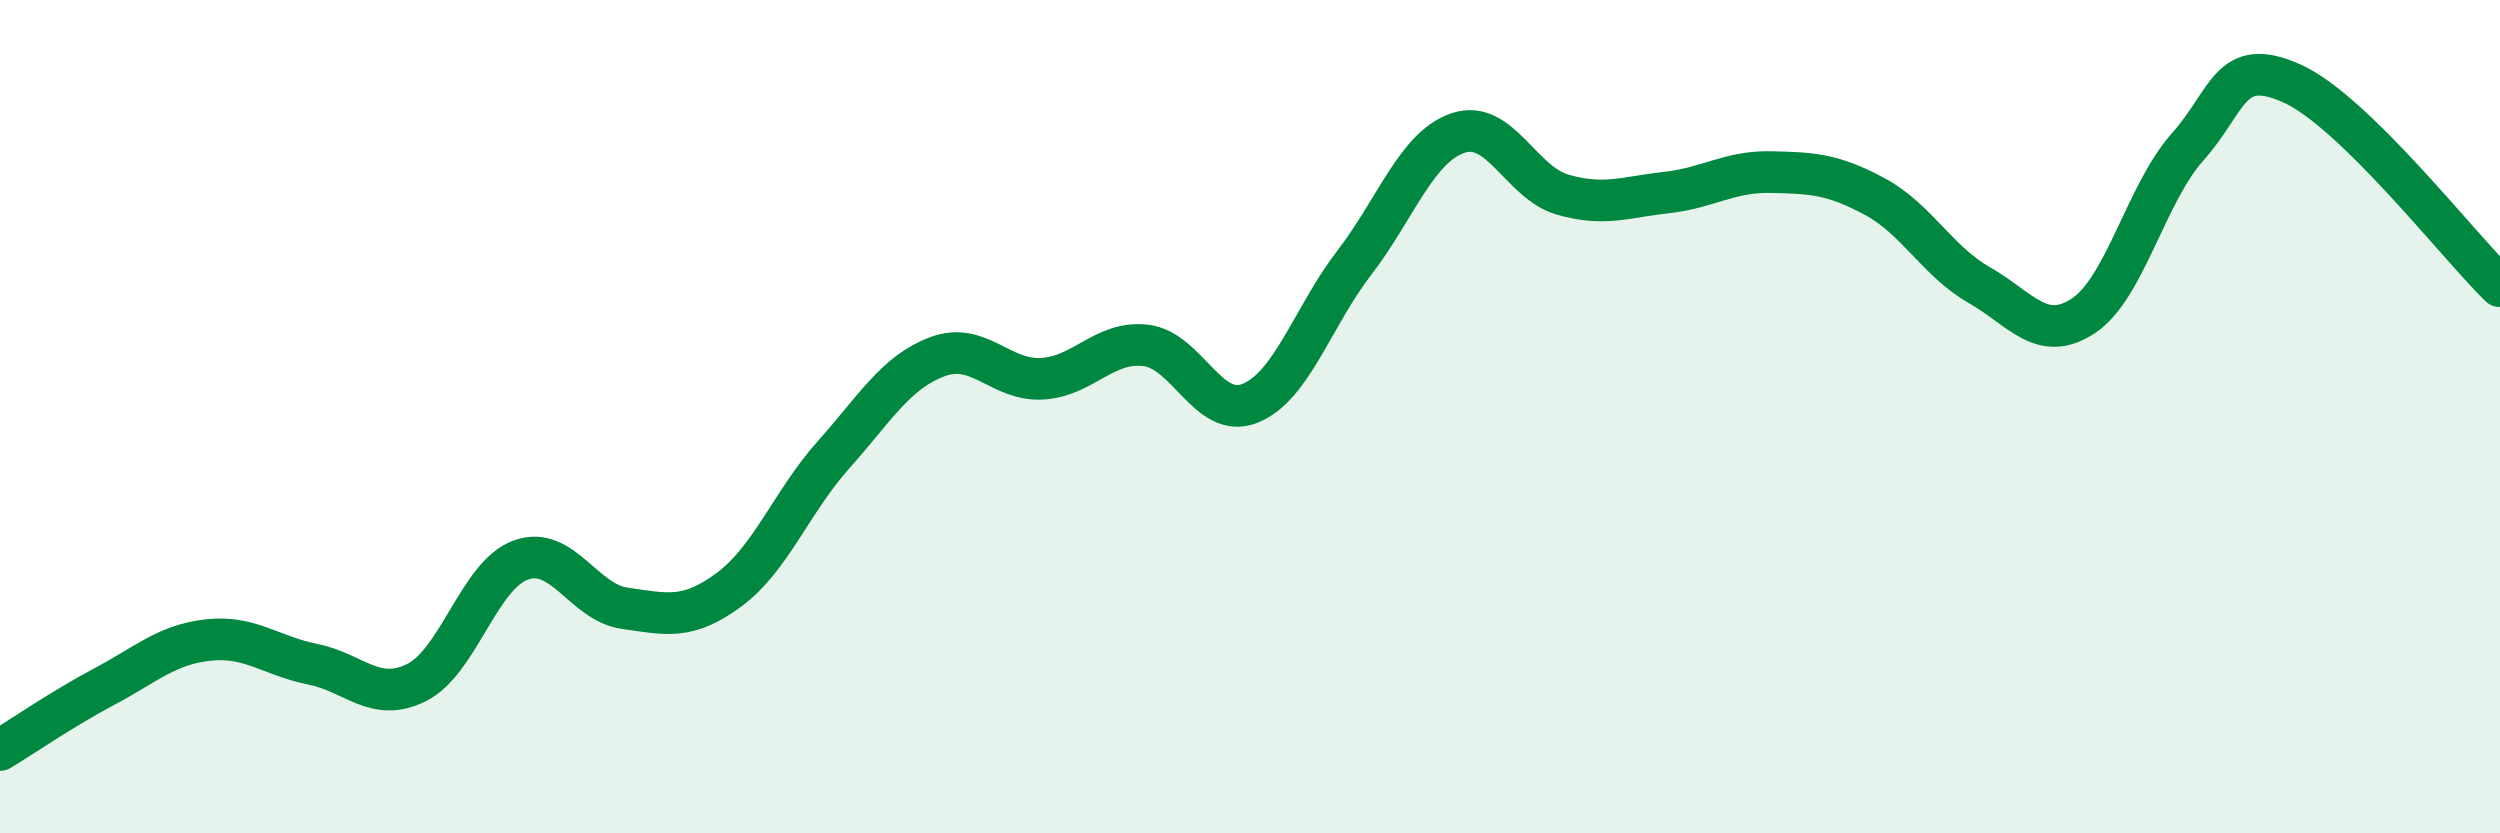
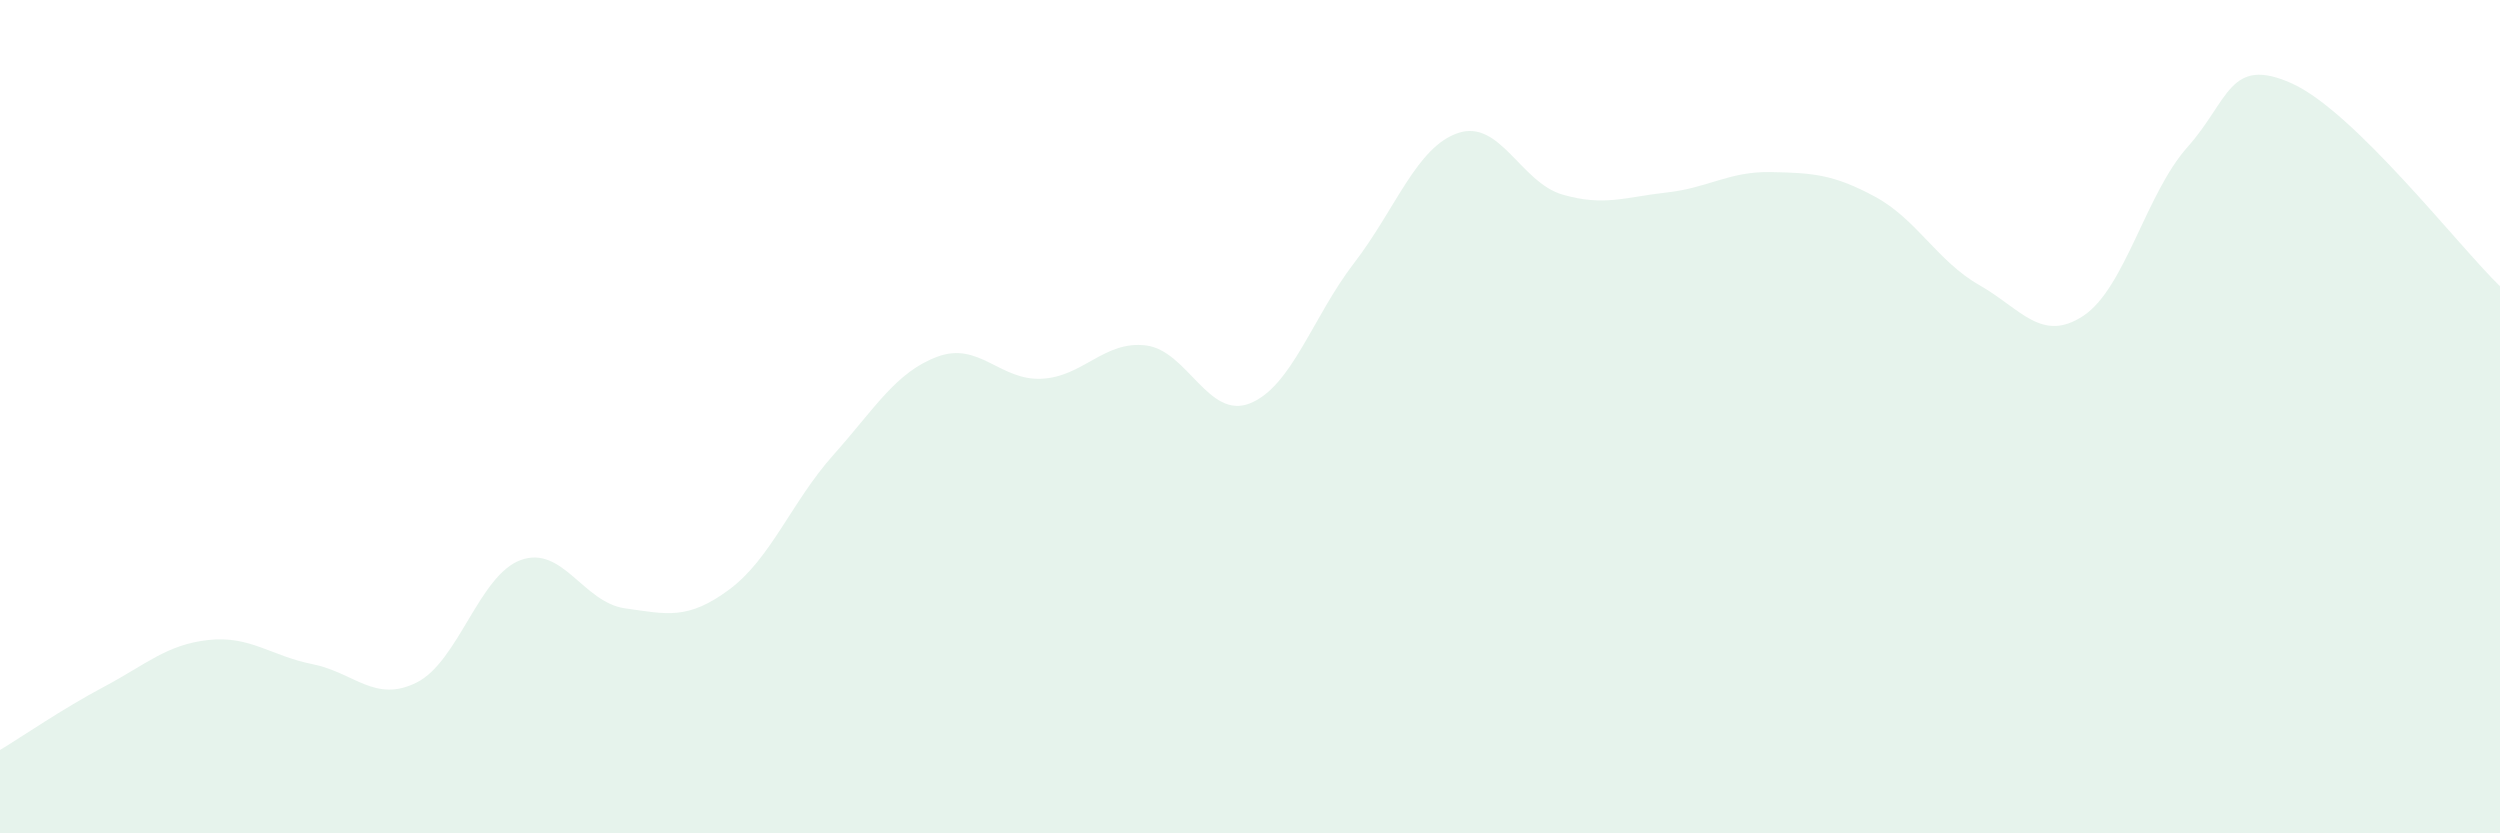
<svg xmlns="http://www.w3.org/2000/svg" width="60" height="20" viewBox="0 0 60 20">
  <path d="M 0,18 C 0.5,17.7 1.5,17.01 2.5,16.48 C 3.5,15.95 4,15.47 5,15.36 C 6,15.25 6.5,15.74 7.5,15.94 C 8.5,16.14 9,16.88 10,16.38 C 11,15.88 11.5,13.8 12.5,13.44 C 13.5,13.08 14,14.46 15,14.6 C 16,14.74 16.5,14.89 17.5,14.15 C 18.5,13.41 19,12.04 20,10.92 C 21,9.8 21.5,8.93 22.5,8.56 C 23.5,8.19 24,9.14 25,9.09 C 26,9.04 26.5,8.17 27.5,8.29 C 28.5,8.41 29,10.08 30,9.68 C 31,9.28 31.5,7.61 32.5,6.31 C 33.5,5.01 34,3.52 35,3.19 C 36,2.86 36.5,4.38 37.5,4.67 C 38.5,4.96 39,4.73 40,4.62 C 41,4.51 41.5,4.11 42.5,4.13 C 43.5,4.15 44,4.18 45,4.72 C 46,5.26 46.5,6.27 47.5,6.84 C 48.5,7.41 49,8.24 50,7.58 C 51,6.92 51.5,4.65 52.5,3.53 C 53.5,2.41 53.5,1.33 55,2 C 56.5,2.67 59,5.9 60,6.87L60 20L0 20Z" fill="#008740" opacity="0.1" stroke-linecap="round" stroke-linejoin="round" />
-   <path d="M 0,18 C 0.5,17.7 1.5,17.01 2.5,16.48 C 3.5,15.95 4,15.47 5,15.36 C 6,15.25 6.5,15.74 7.5,15.94 C 8.5,16.14 9,16.88 10,16.38 C 11,15.88 11.5,13.8 12.5,13.44 C 13.5,13.08 14,14.46 15,14.6 C 16,14.74 16.5,14.89 17.5,14.15 C 18.5,13.41 19,12.04 20,10.92 C 21,9.8 21.5,8.93 22.5,8.56 C 23.5,8.19 24,9.14 25,9.09 C 26,9.04 26.5,8.17 27.5,8.29 C 28.5,8.41 29,10.08 30,9.68 C 31,9.28 31.5,7.61 32.5,6.31 C 33.5,5.01 34,3.52 35,3.19 C 36,2.86 36.5,4.38 37.5,4.67 C 38.5,4.96 39,4.73 40,4.62 C 41,4.51 41.5,4.11 42.5,4.13 C 43.5,4.15 44,4.18 45,4.72 C 46,5.26 46.5,6.27 47.5,6.84 C 48.5,7.41 49,8.24 50,7.58 C 51,6.92 51.5,4.65 52.5,3.53 C 53.5,2.41 53.5,1.33 55,2 C 56.5,2.67 59,5.9 60,6.87" stroke="#008740" stroke-width="1" fill="none" stroke-linecap="round" stroke-linejoin="round" />
</svg>